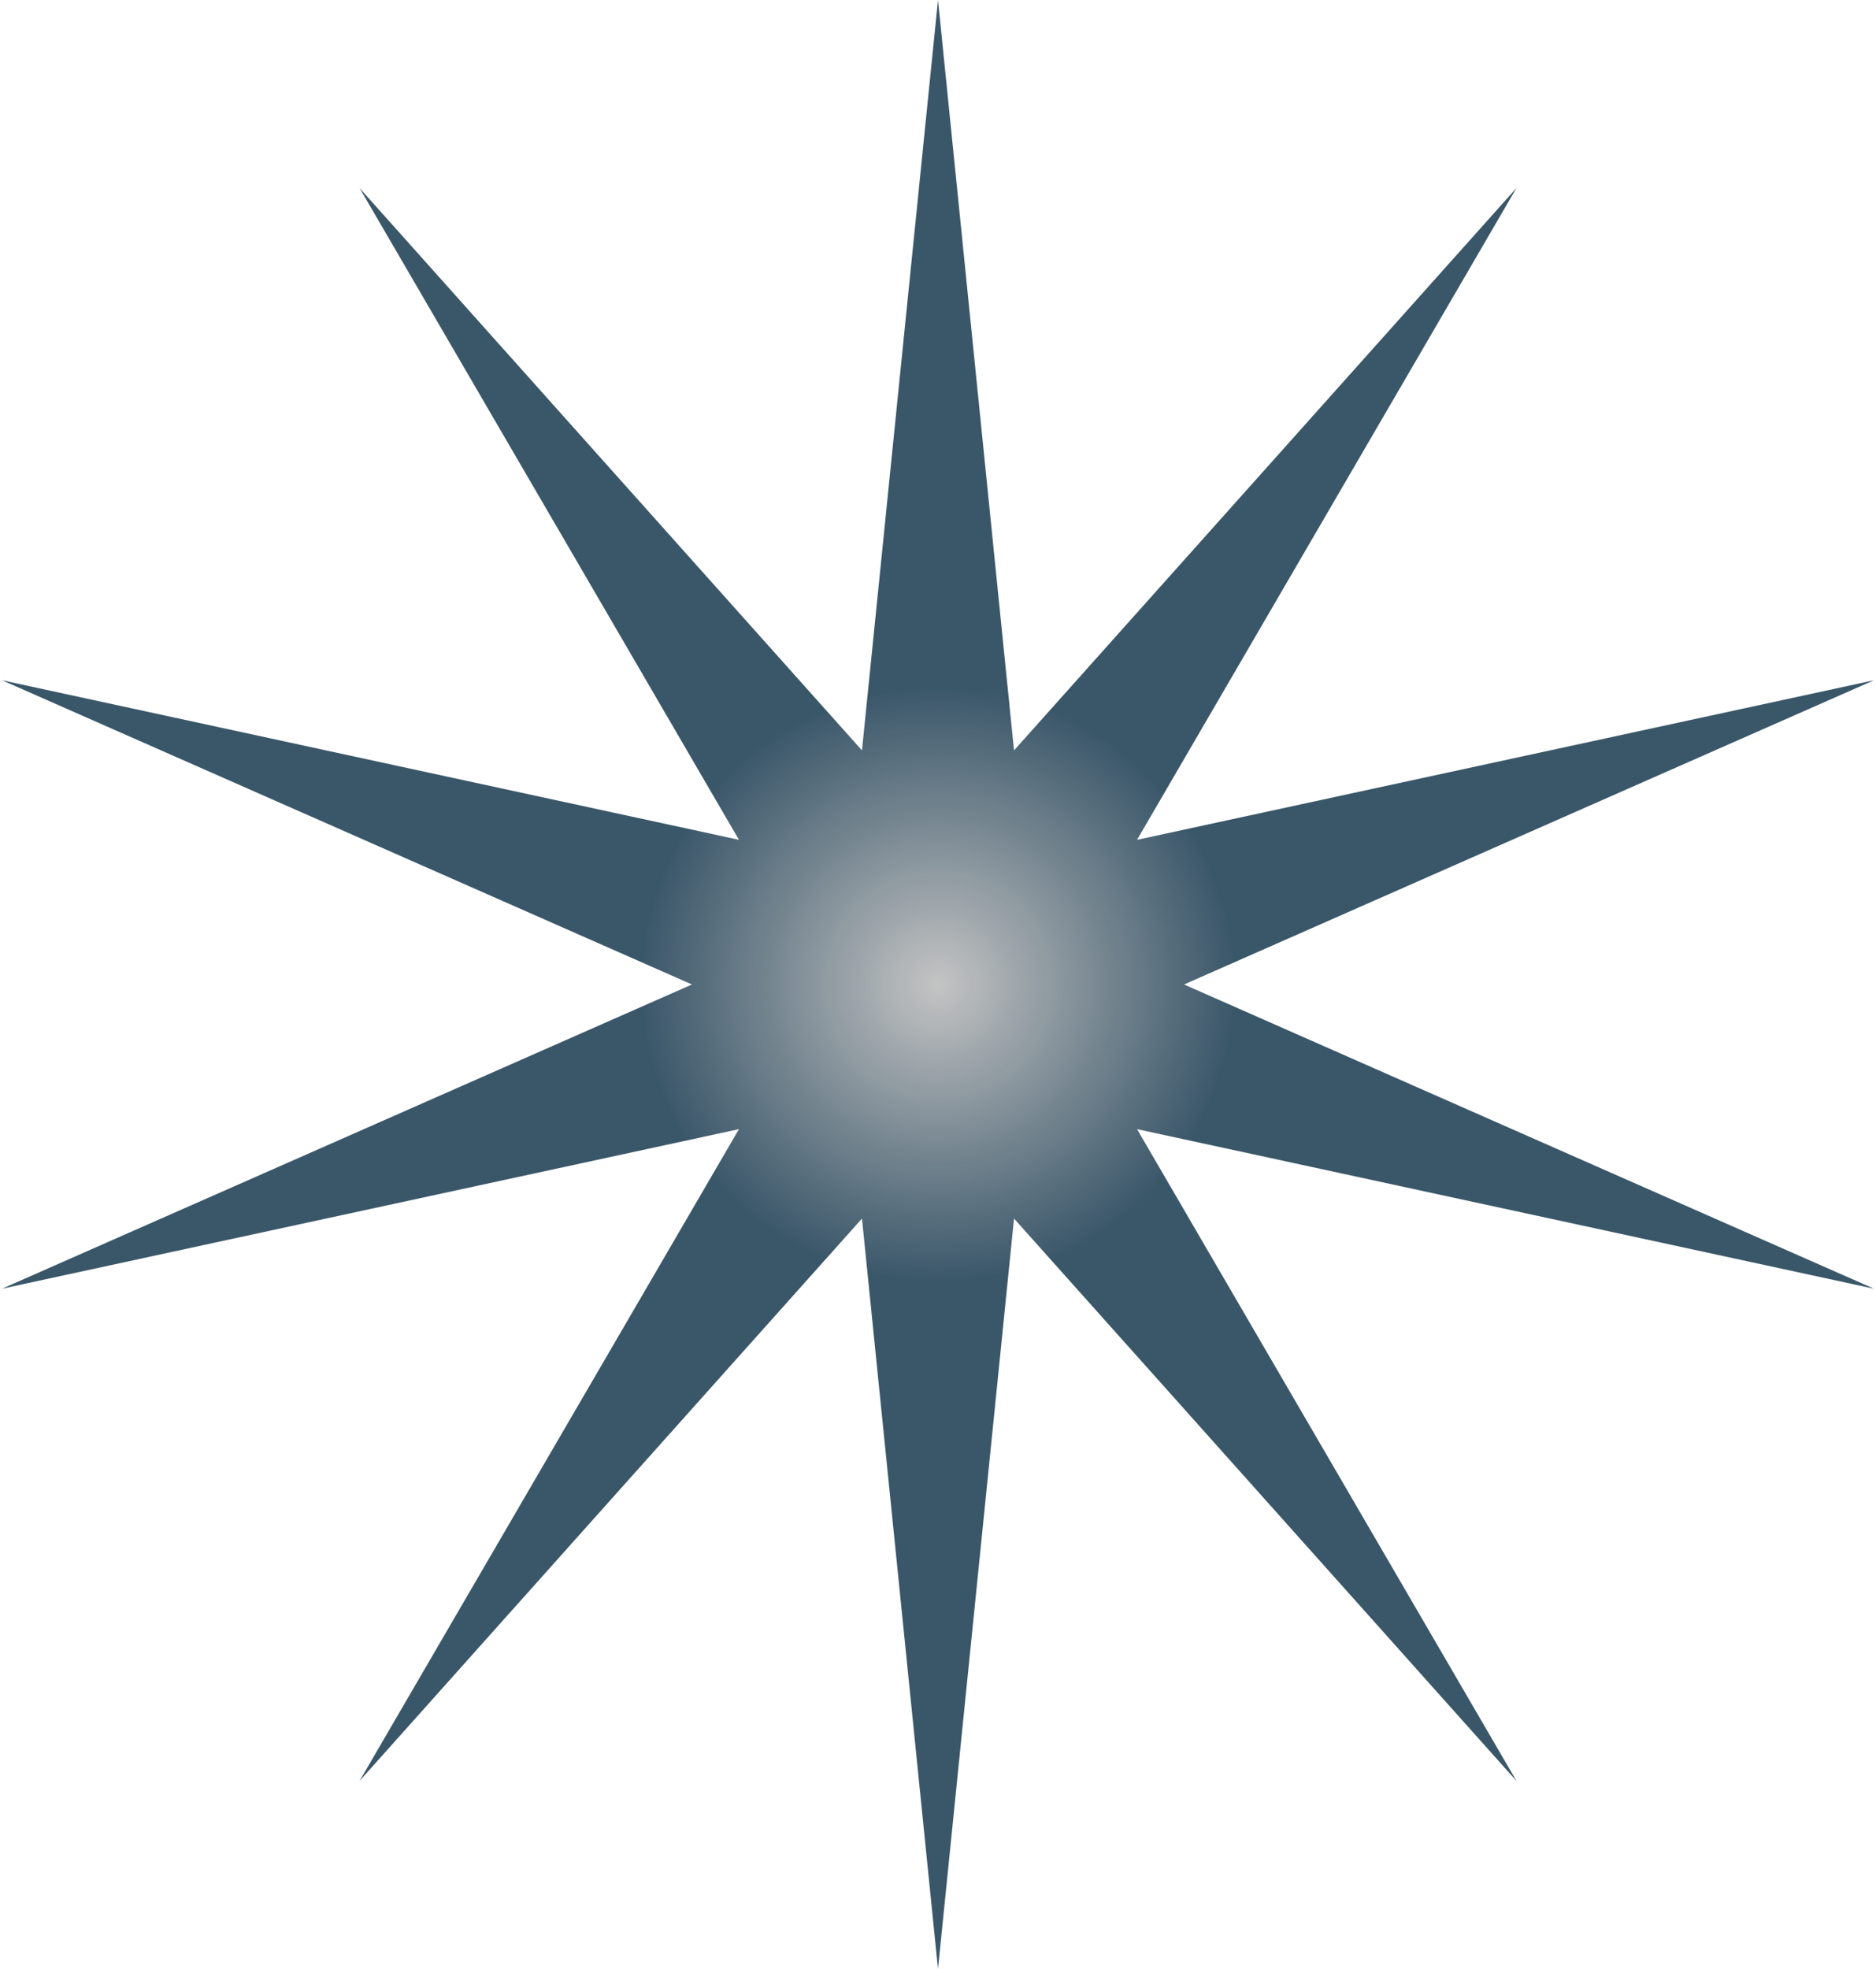
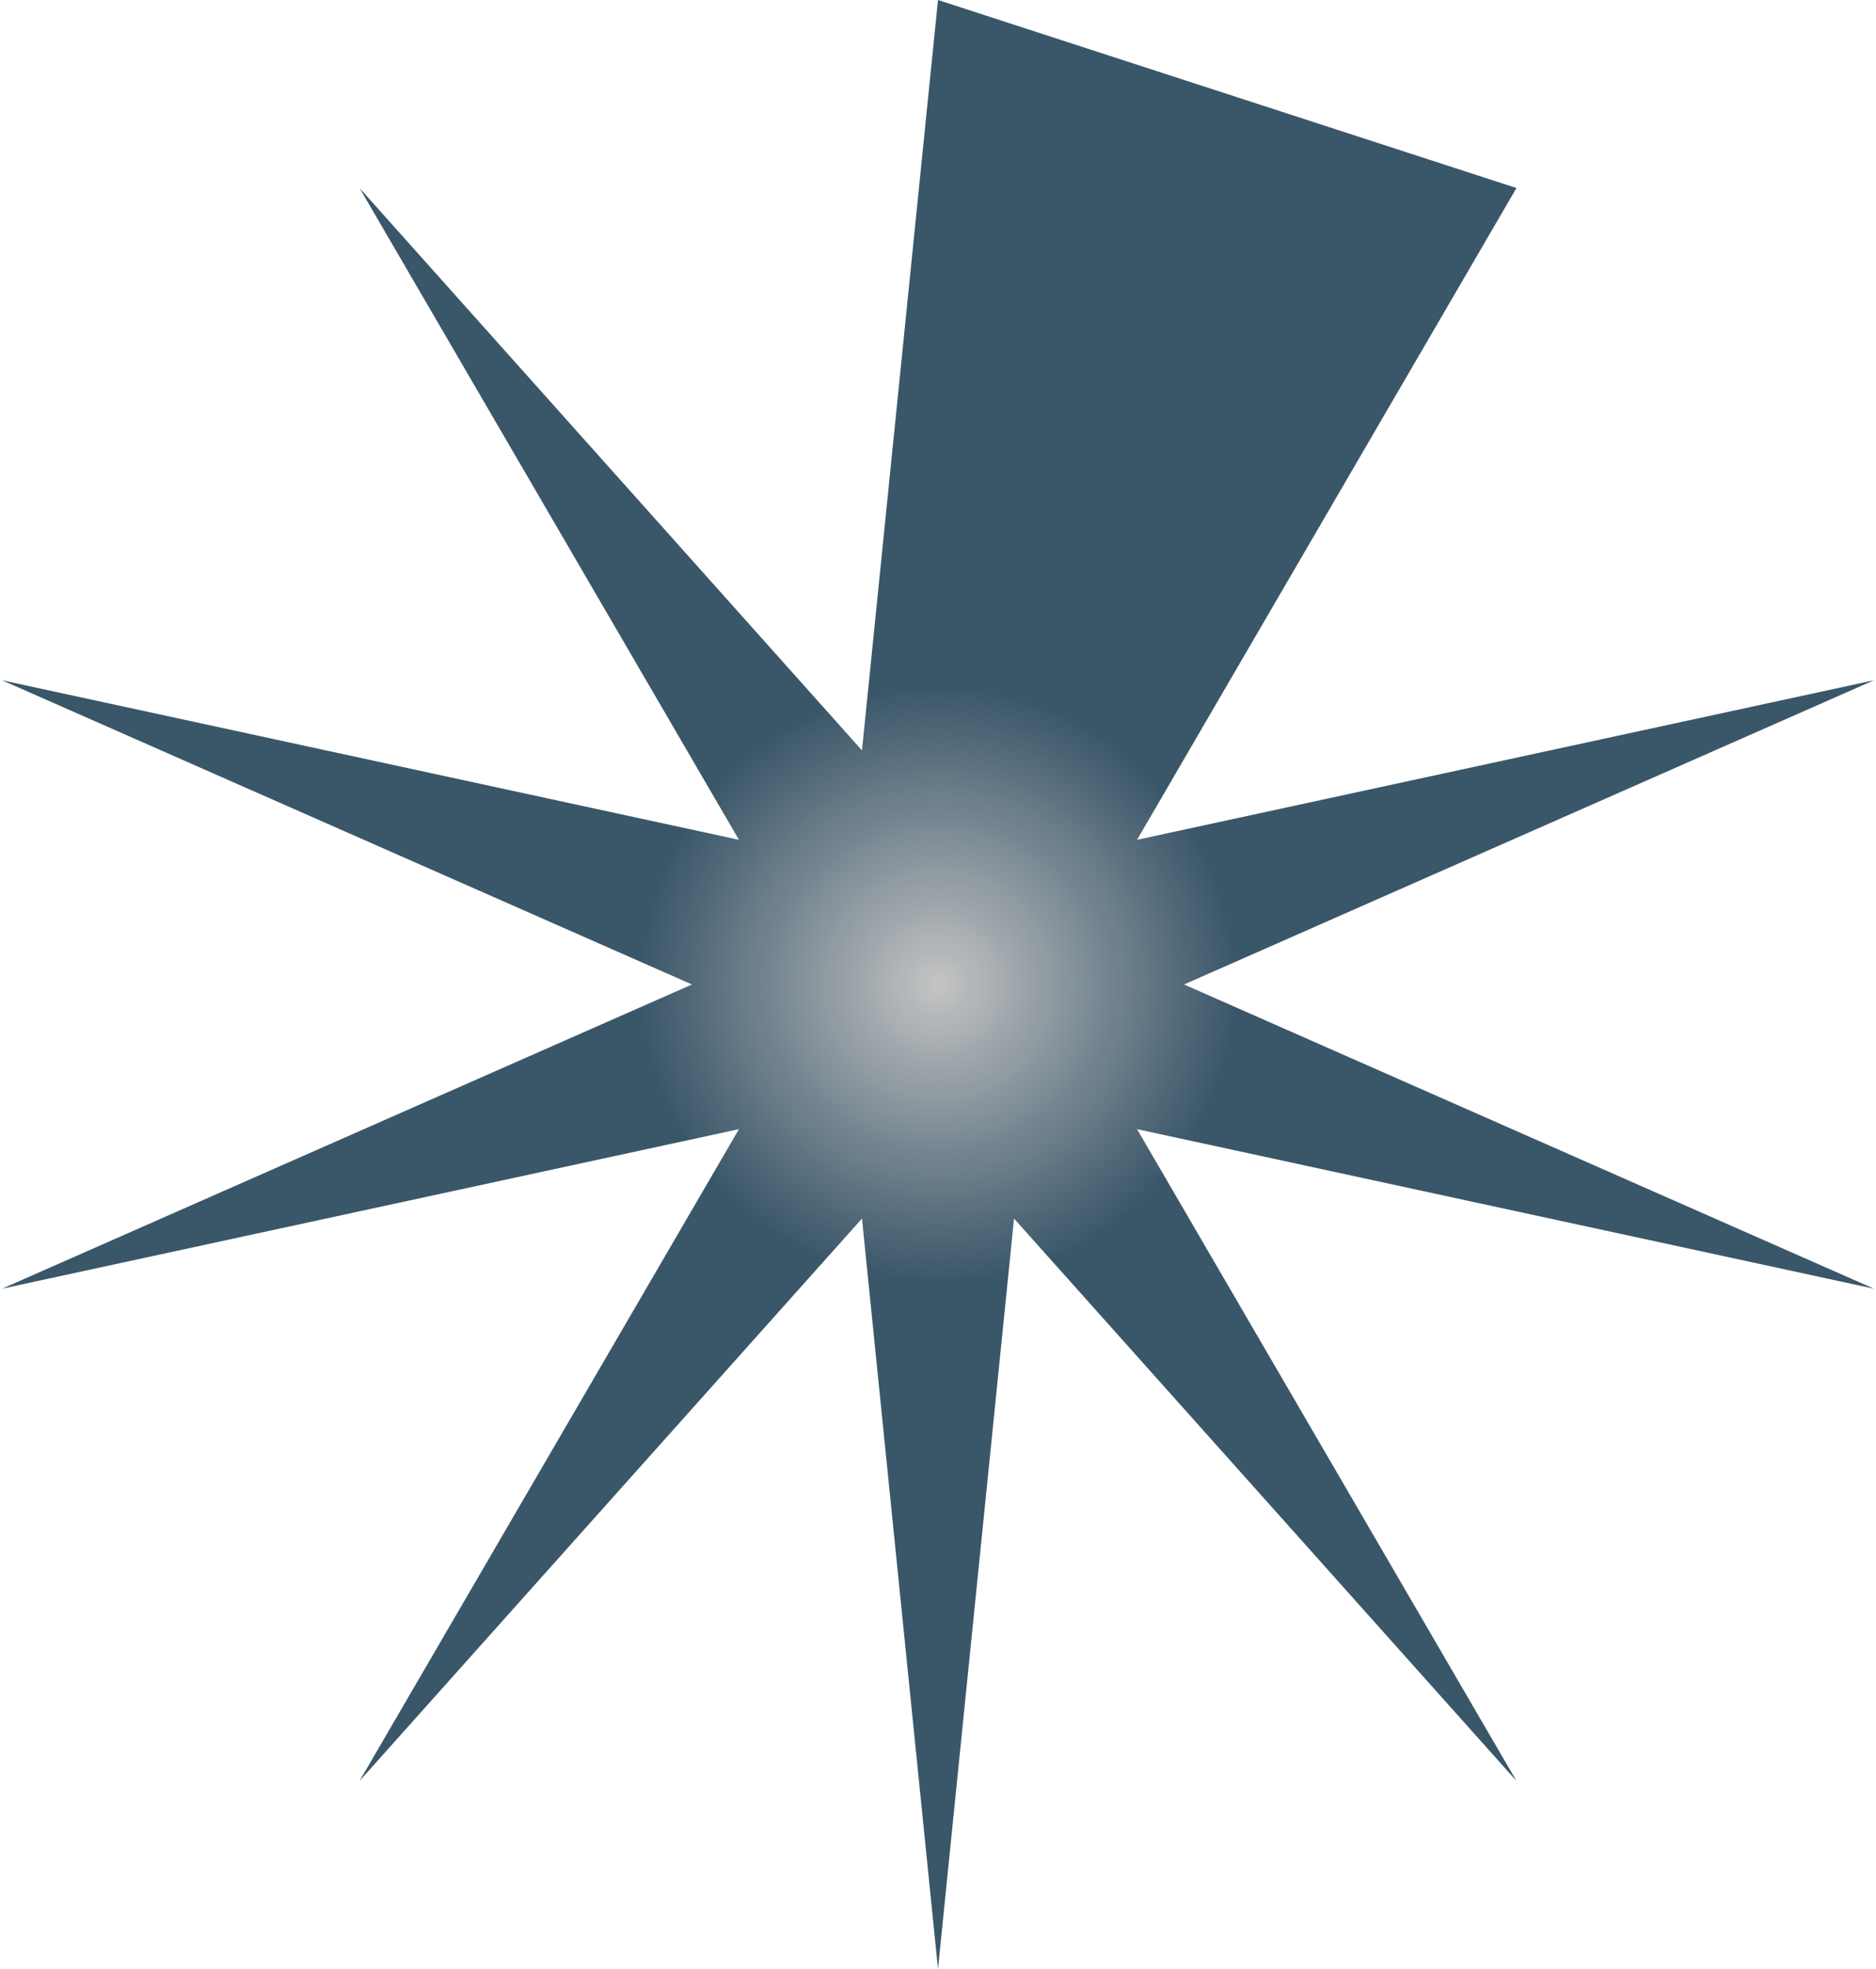
<svg xmlns="http://www.w3.org/2000/svg" width="488" height="512" viewBox="0 0 488 512" fill="none">
-   <path d="M244 0L263.777 195.132L394.473 48.892L295.777 218.382L487.47 176.892L308 256L487.47 335.108L295.777 293.618L394.473 463.108L263.777 316.868L244 512L224.223 316.868L93.527 463.108L192.223 293.618L0.53 335.108L180 256L0.53 176.892L192.223 218.382L93.527 48.892L224.223 195.132L244 0Z" fill="url(#paint0_radial)" />
+   <path d="M244 0L394.473 48.892L295.777 218.382L487.47 176.892L308 256L487.47 335.108L295.777 293.618L394.473 463.108L263.777 316.868L244 512L224.223 316.868L93.527 463.108L192.223 293.618L0.53 335.108L180 256L0.53 176.892L192.223 218.382L93.527 48.892L224.223 195.132L244 0Z" fill="url(#paint0_radial)" />
  <defs>
    <radialGradient id="paint0_radial" cx="0" cy="0" r="1" gradientUnits="userSpaceOnUse" gradientTransform="translate(244 256) rotate(90) scale(256)">
      <stop stop-color="#C4C4C4" />
      <stop offset="0.302" stop-color="#375467" stop-opacity="0.984" />
    </radialGradient>
  </defs>
</svg>